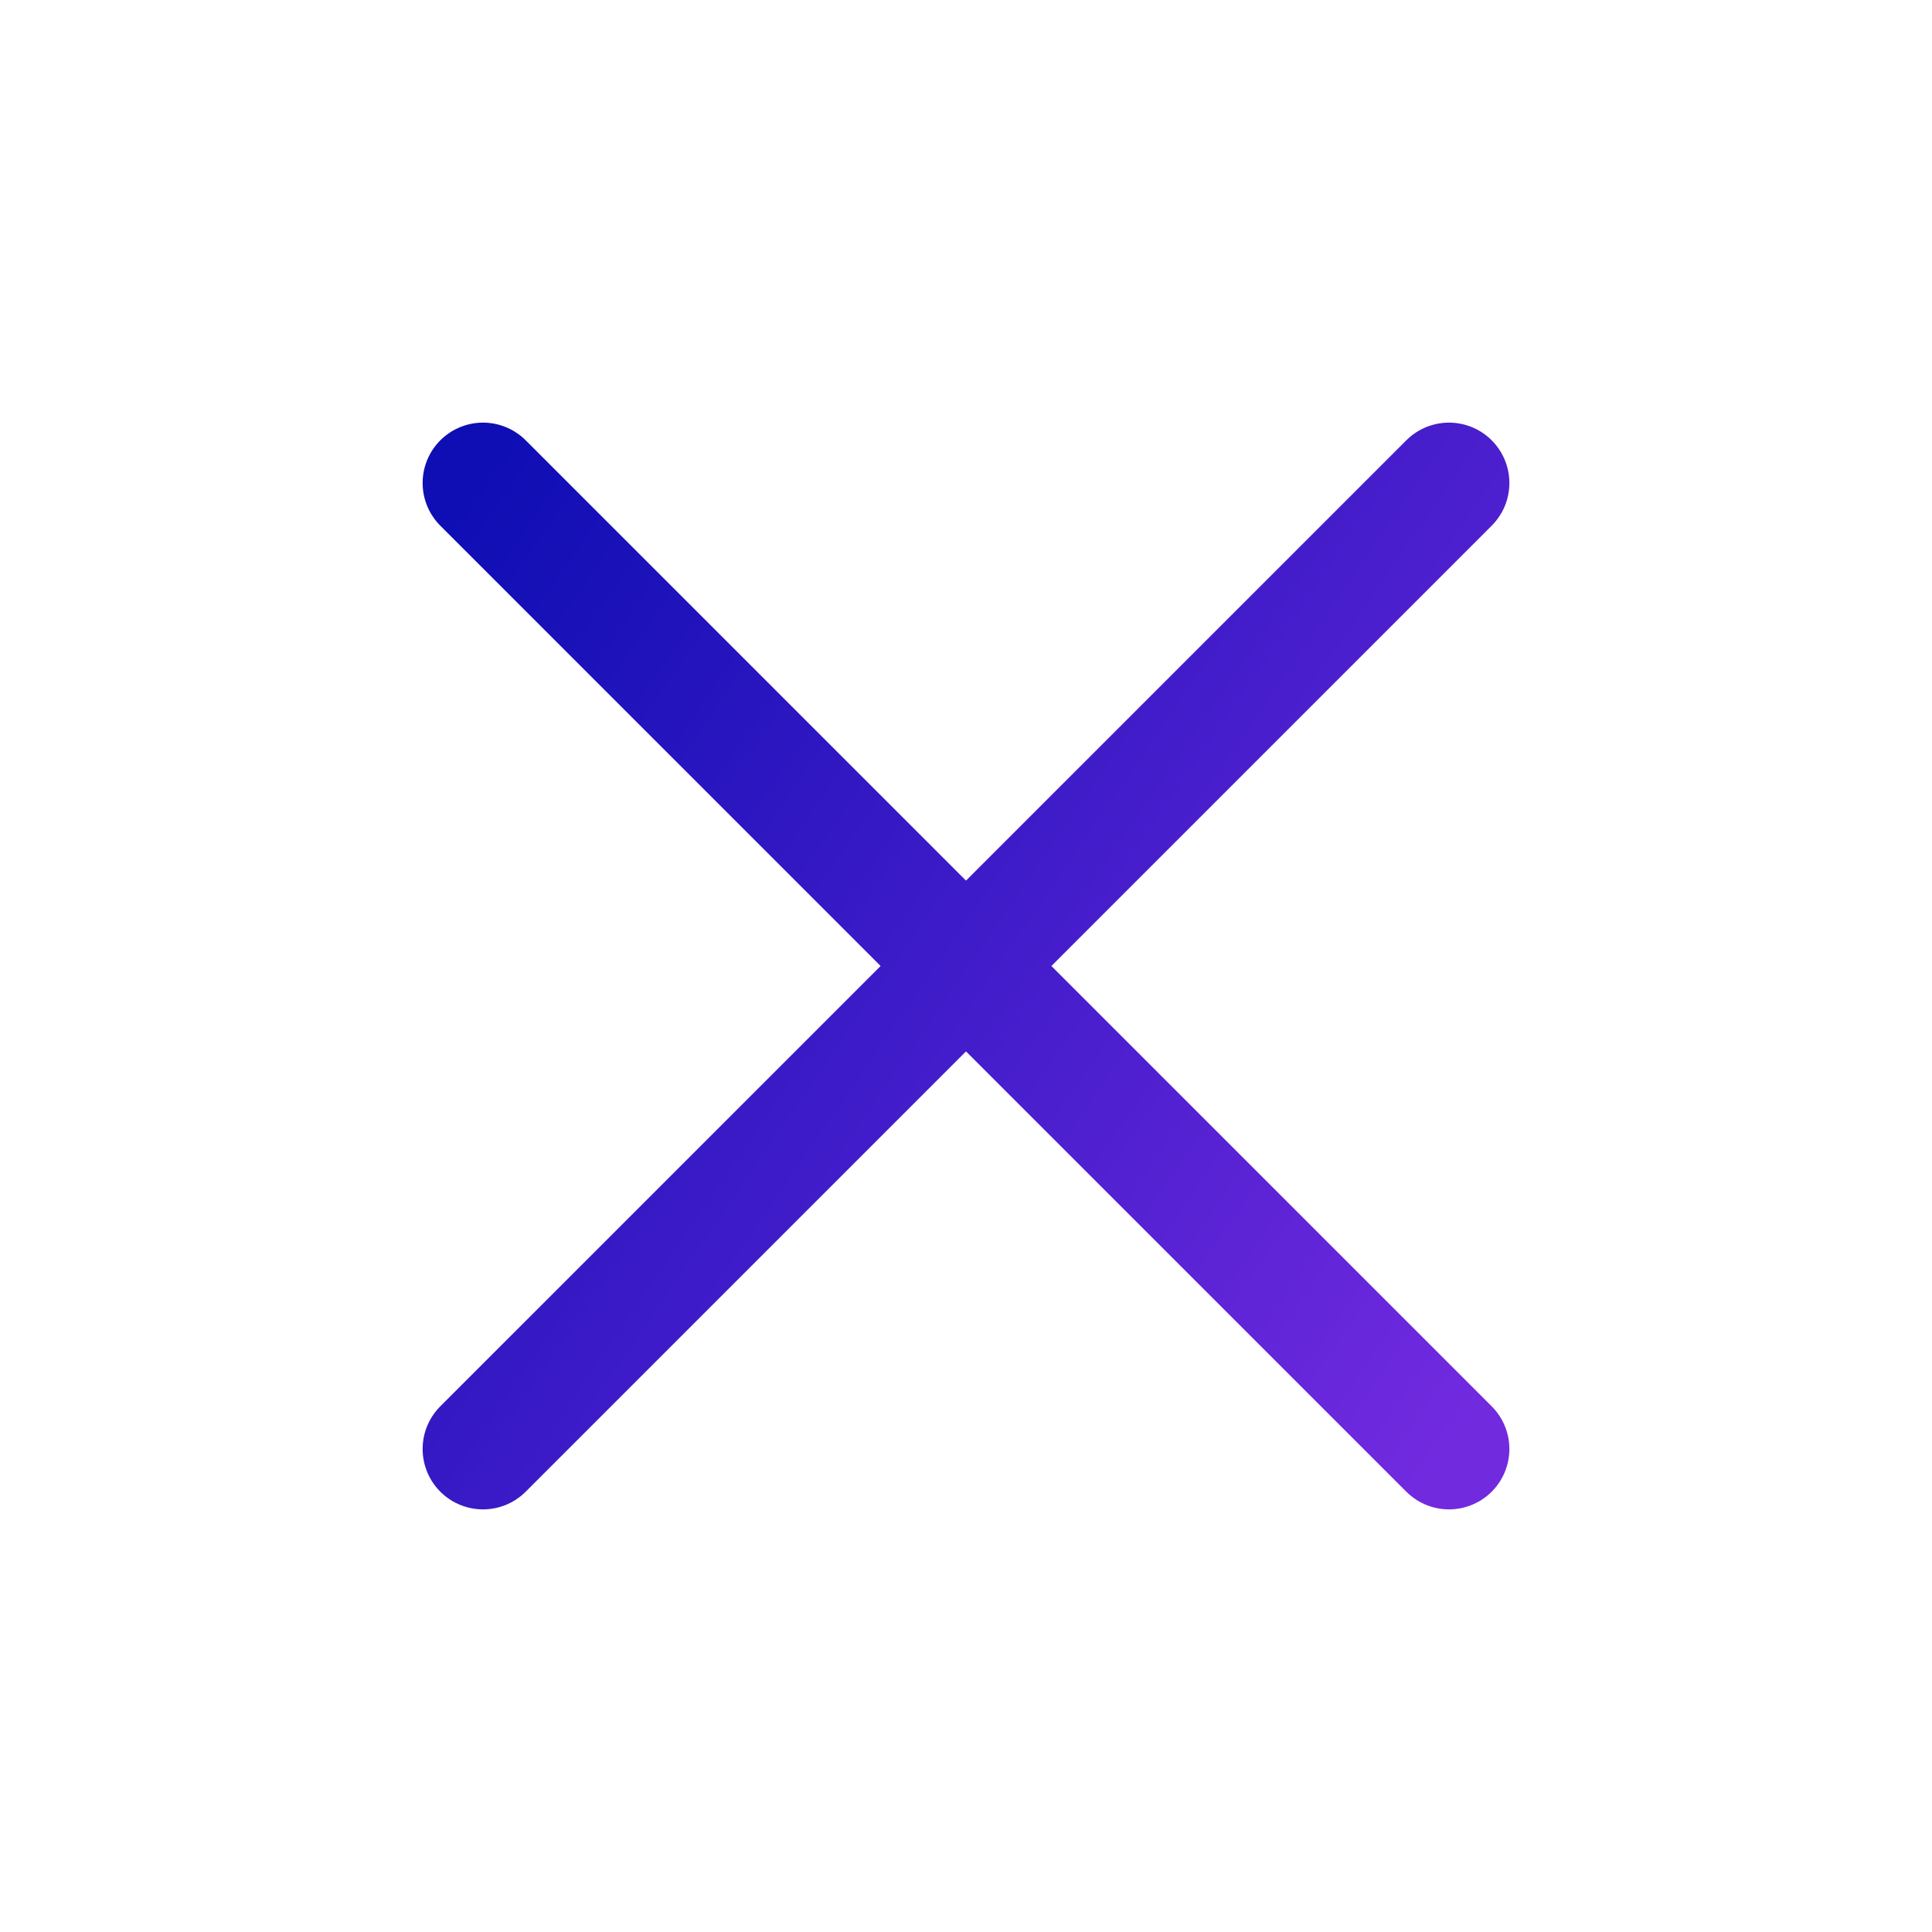
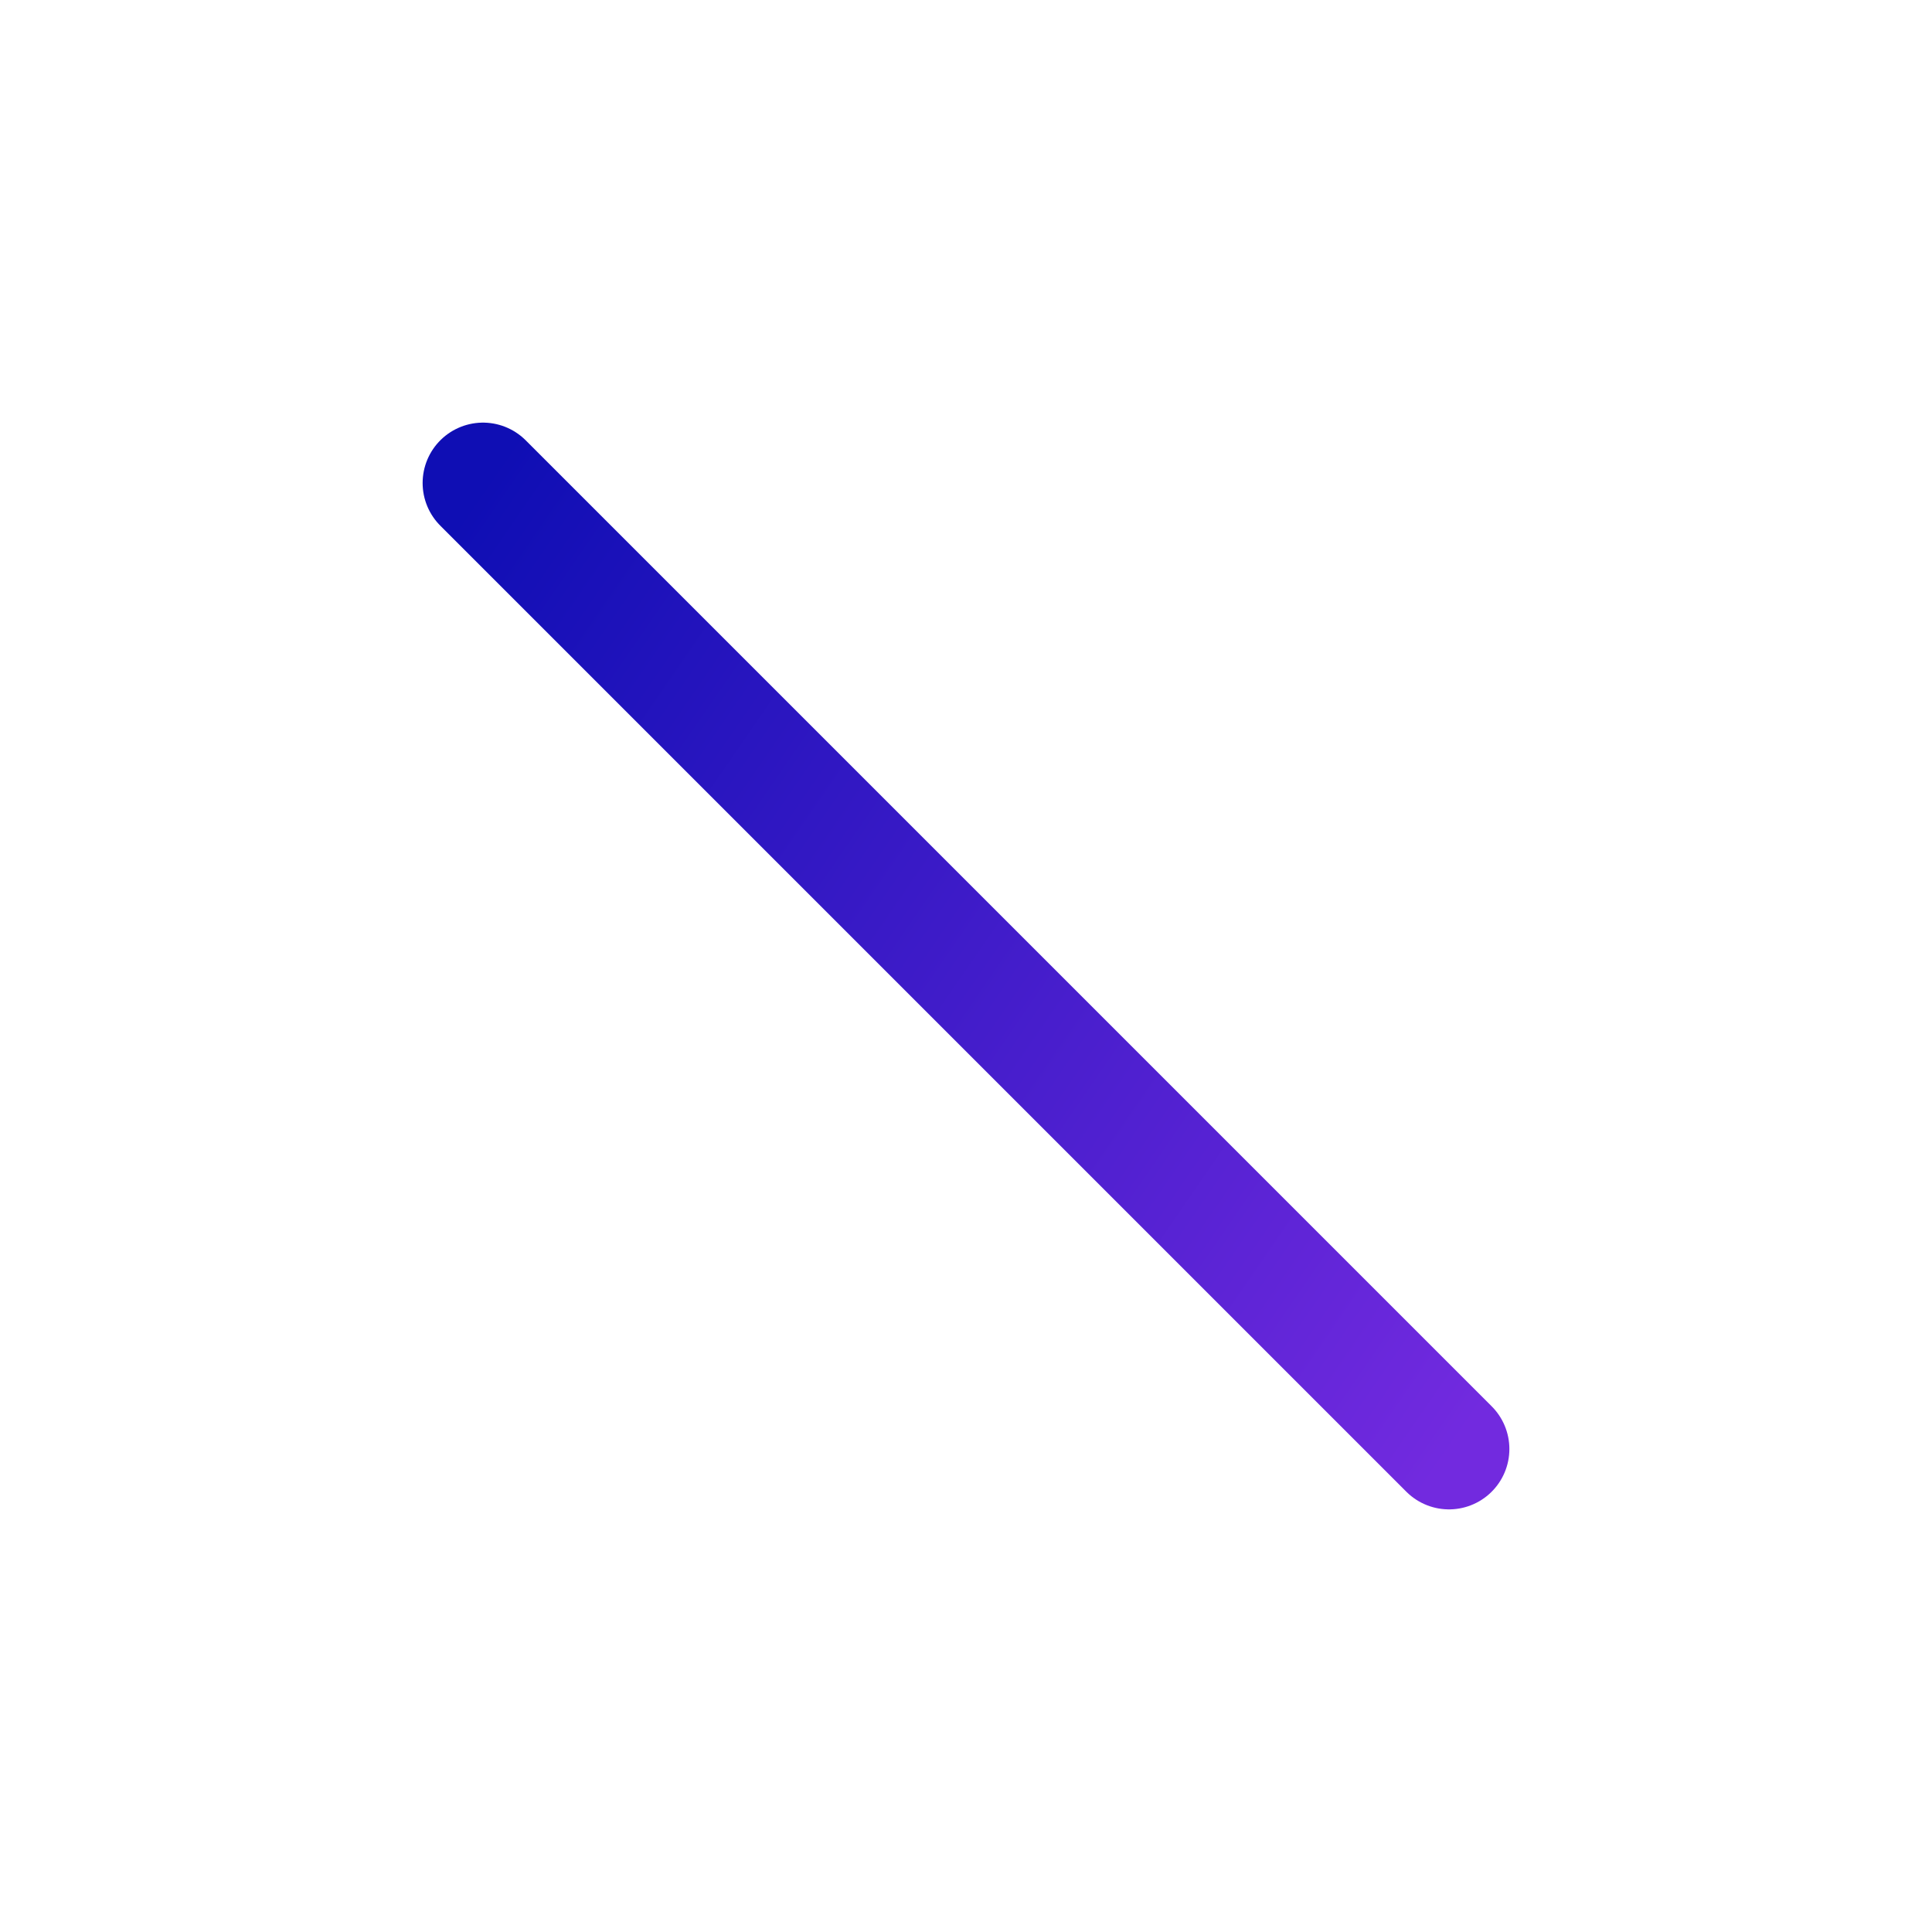
<svg xmlns="http://www.w3.org/2000/svg" width="24" height="24" viewBox="0 0 24 24" fill="none">
-   <path d="M18 6L6 18" stroke="url(#paint0_linear_111_2699)" stroke-width="1.5" stroke-linecap="round" />
  <path d="M18 18L6 6" stroke="url(#paint1_linear_111_2699)" stroke-width="1.5" stroke-linecap="round" />
  <defs>
    <linearGradient id="paint0_linear_111_2699" x1="6" y1="6" x2="19.792" y2="15.49" gradientUnits="userSpaceOnUse">
      <stop stop-color="#0F0EB4" />
      <stop offset="1" stop-color="#722ADF" />
    </linearGradient>
    <linearGradient id="paint1_linear_111_2699" x1="6" y1="6" x2="19.792" y2="15.49" gradientUnits="userSpaceOnUse">
      <stop stop-color="#0F0EB4" />
      <stop offset="1" stop-color="#722ADF" />
    </linearGradient>
  </defs>
</svg>